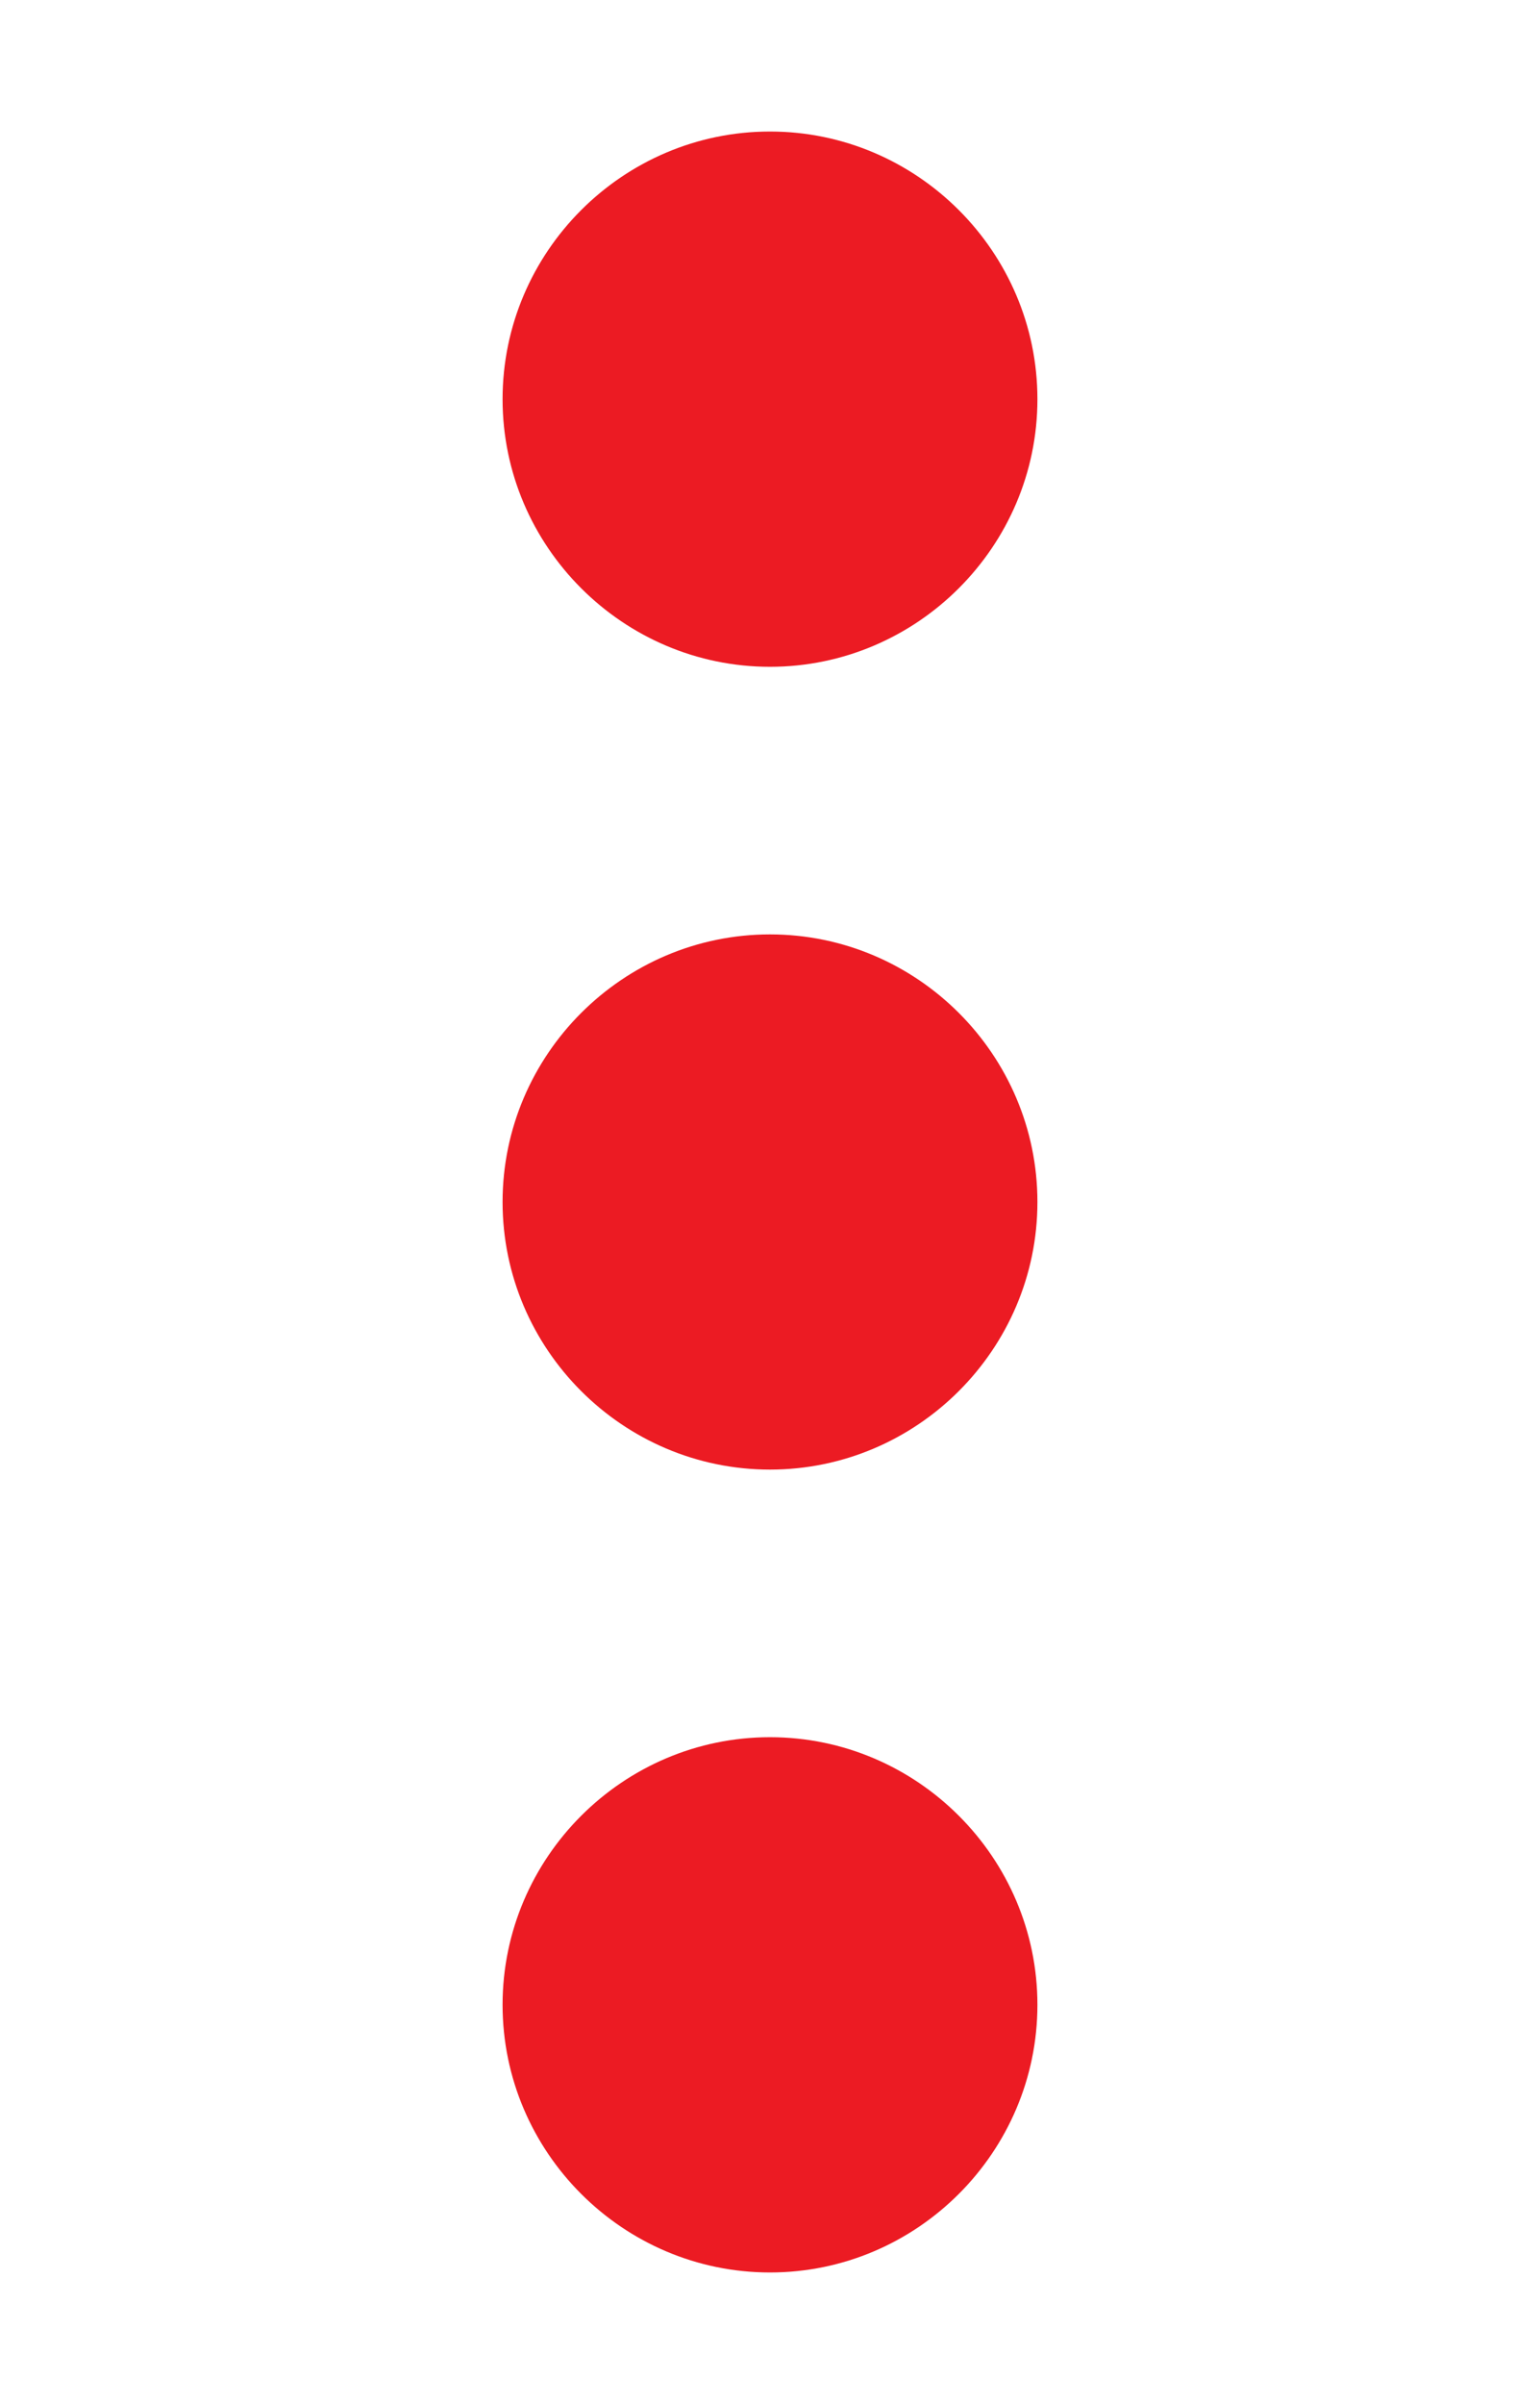
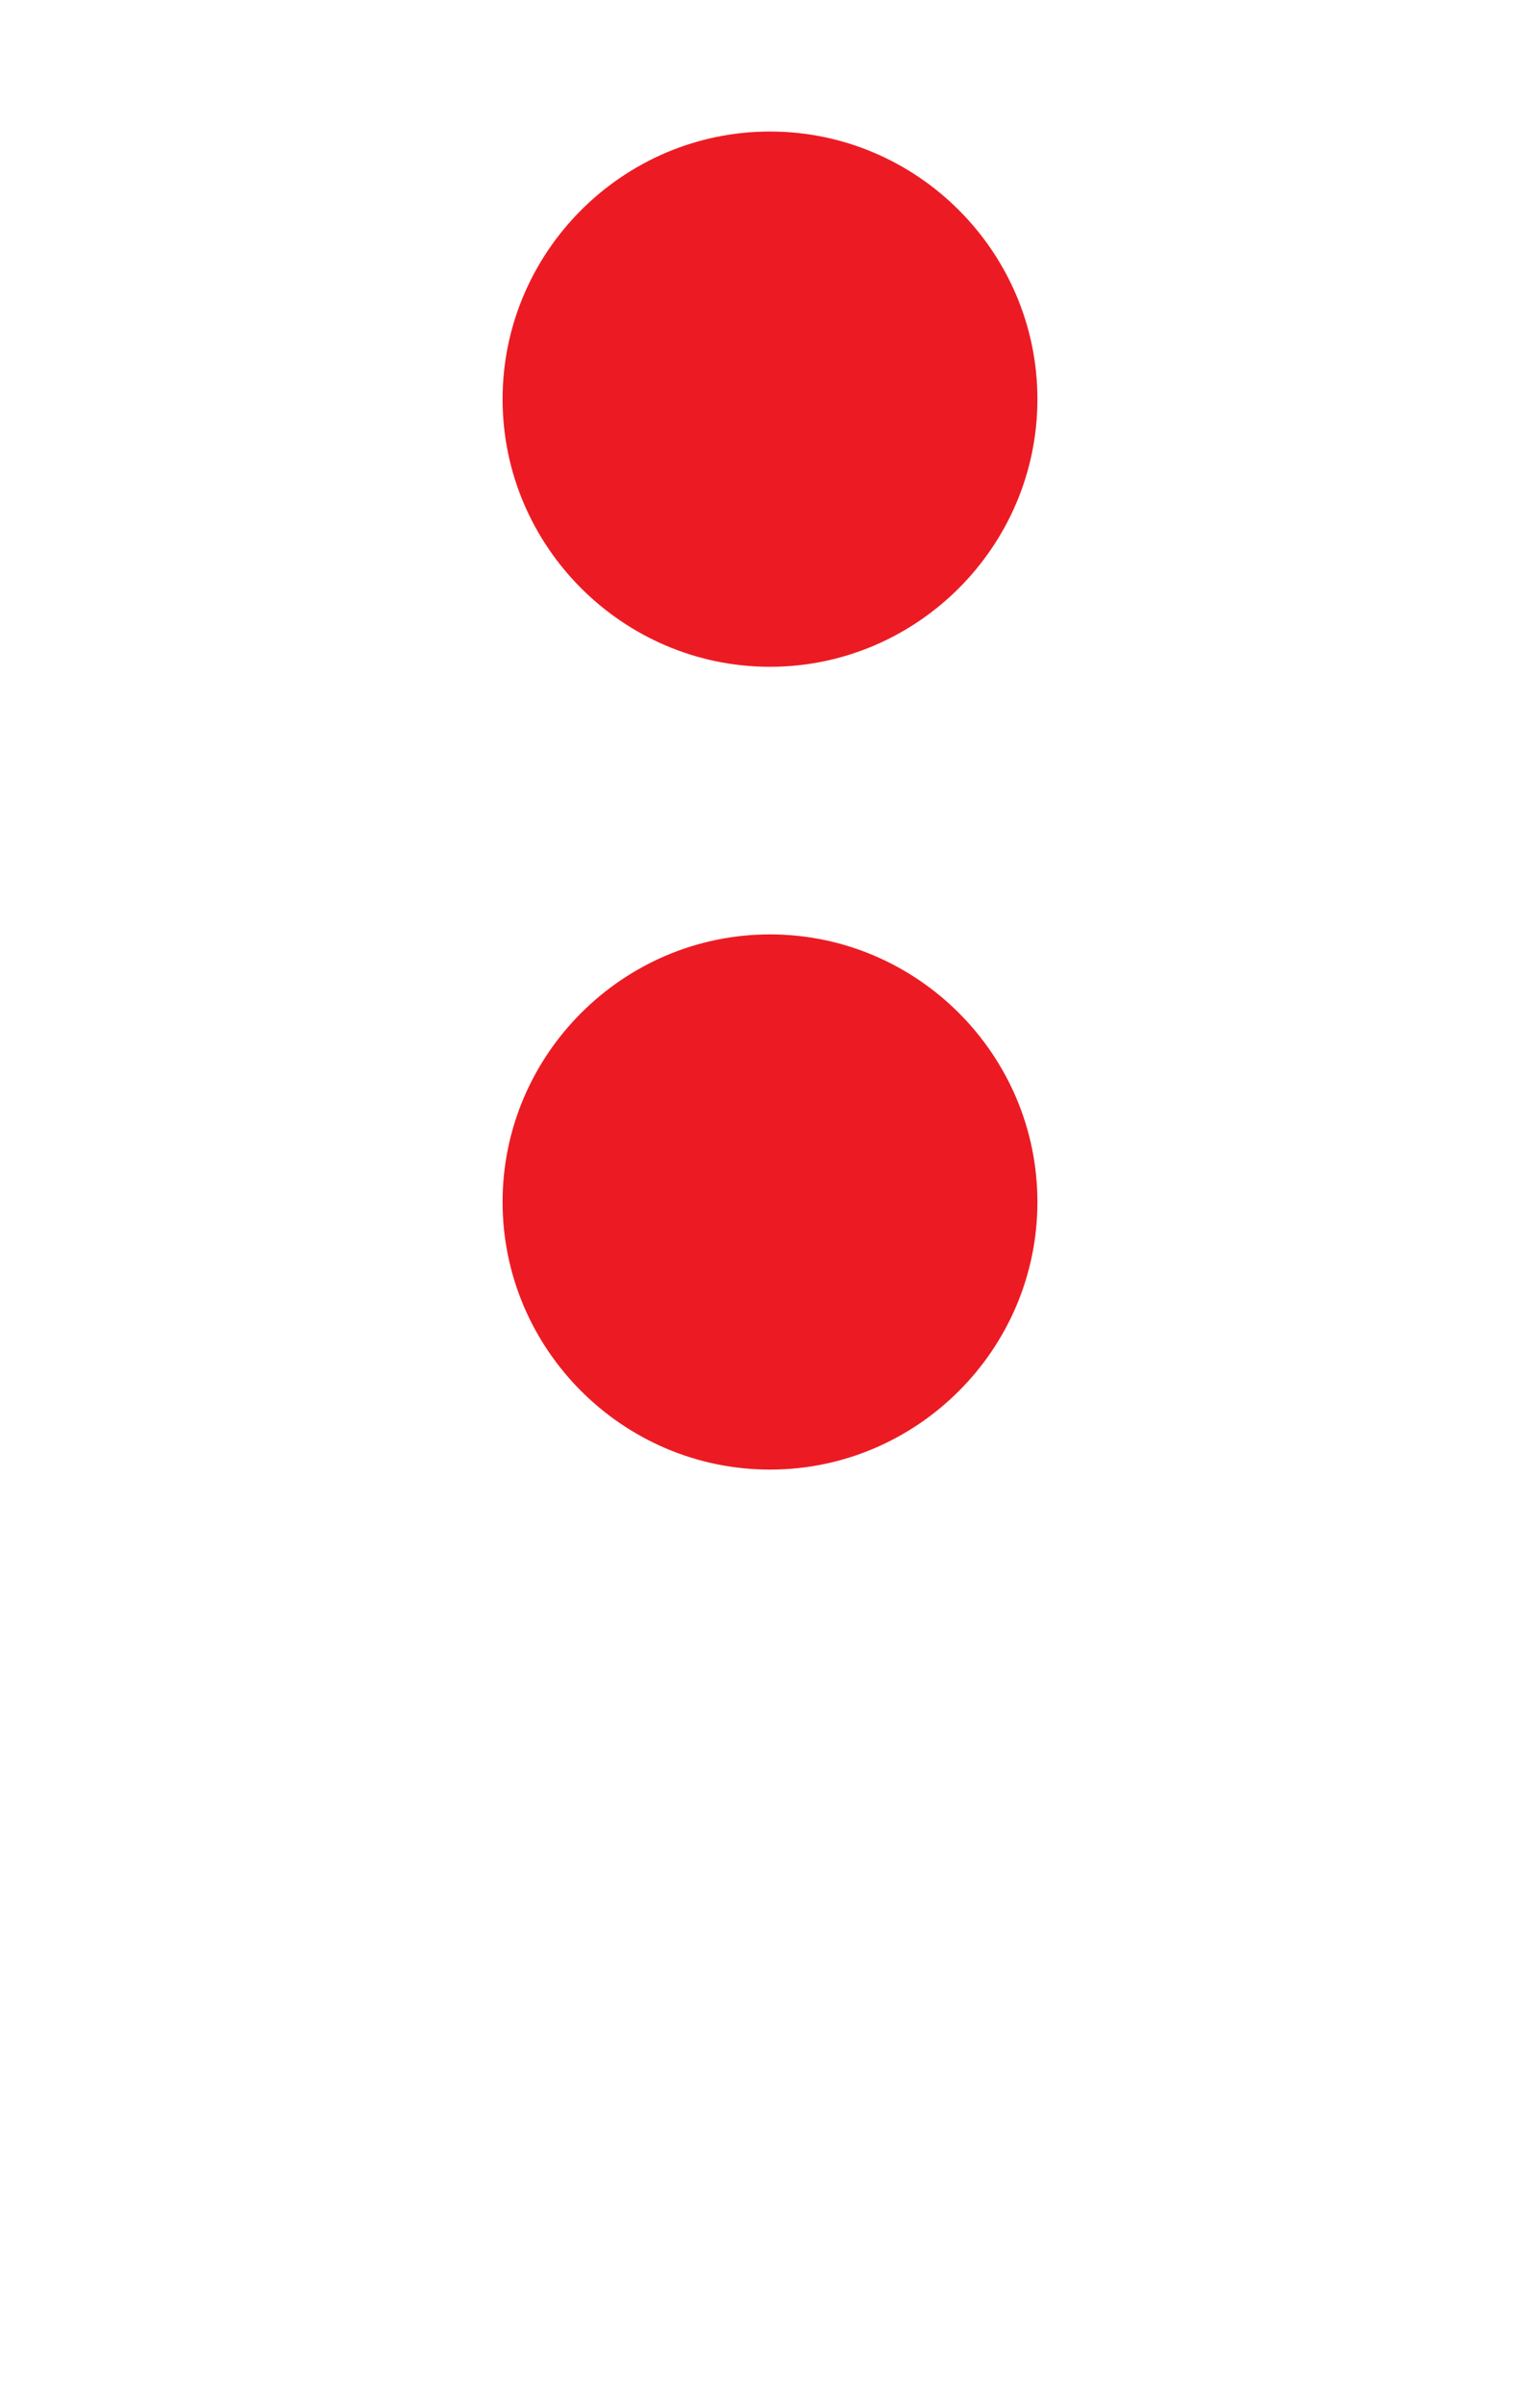
<svg xmlns="http://www.w3.org/2000/svg" xml:space="preserve" width="200px" height="312px" version="1.1" style="shape-rendering:geometricPrecision; text-rendering:geometricPrecision; image-rendering:optimizeQuality; fill-rule:evenodd; clip-rule:evenodd" viewBox="0 0 20000 31200">
  <defs>
    <style type="text/css">
   
    .fil0 {fill:#EC1B23}
   
  </style>
  </defs>
  <g id="Layer_x0020_1">
-     <path class="fil0" d="M10000 8654c1910,0 3473,-1563 3473,-3473 0,-1911 -1562,-3474 -3473,-3474 -1911,0 -3473,1563 -3473,3474 0,1910 1562,3473 3473,3473zm0 3473c-1910,0 -3473,1562 -3473,3473 0,1911 1562,3473 3473,3473 1911,0 3473,-1562 3473,-3473 0,-1911 -1562,-3473 -3473,-3473zm0 10419c-1910,0 -3473,1563 -3473,3473 0,1911 1562,3474 3473,3474 1911,0 3473,-1563 3473,-3474 0,-1910 -1562,-3473 -3473,-3473z" />
+     <path class="fil0" d="M10000 8654c1910,0 3473,-1563 3473,-3473 0,-1911 -1562,-3474 -3473,-3474 -1911,0 -3473,1563 -3473,3474 0,1910 1562,3473 3473,3473zm0 3473c-1910,0 -3473,1562 -3473,3473 0,1911 1562,3473 3473,3473 1911,0 3473,-1562 3473,-3473 0,-1911 -1562,-3473 -3473,-3473zm0 10419z" />
  </g>
</svg>